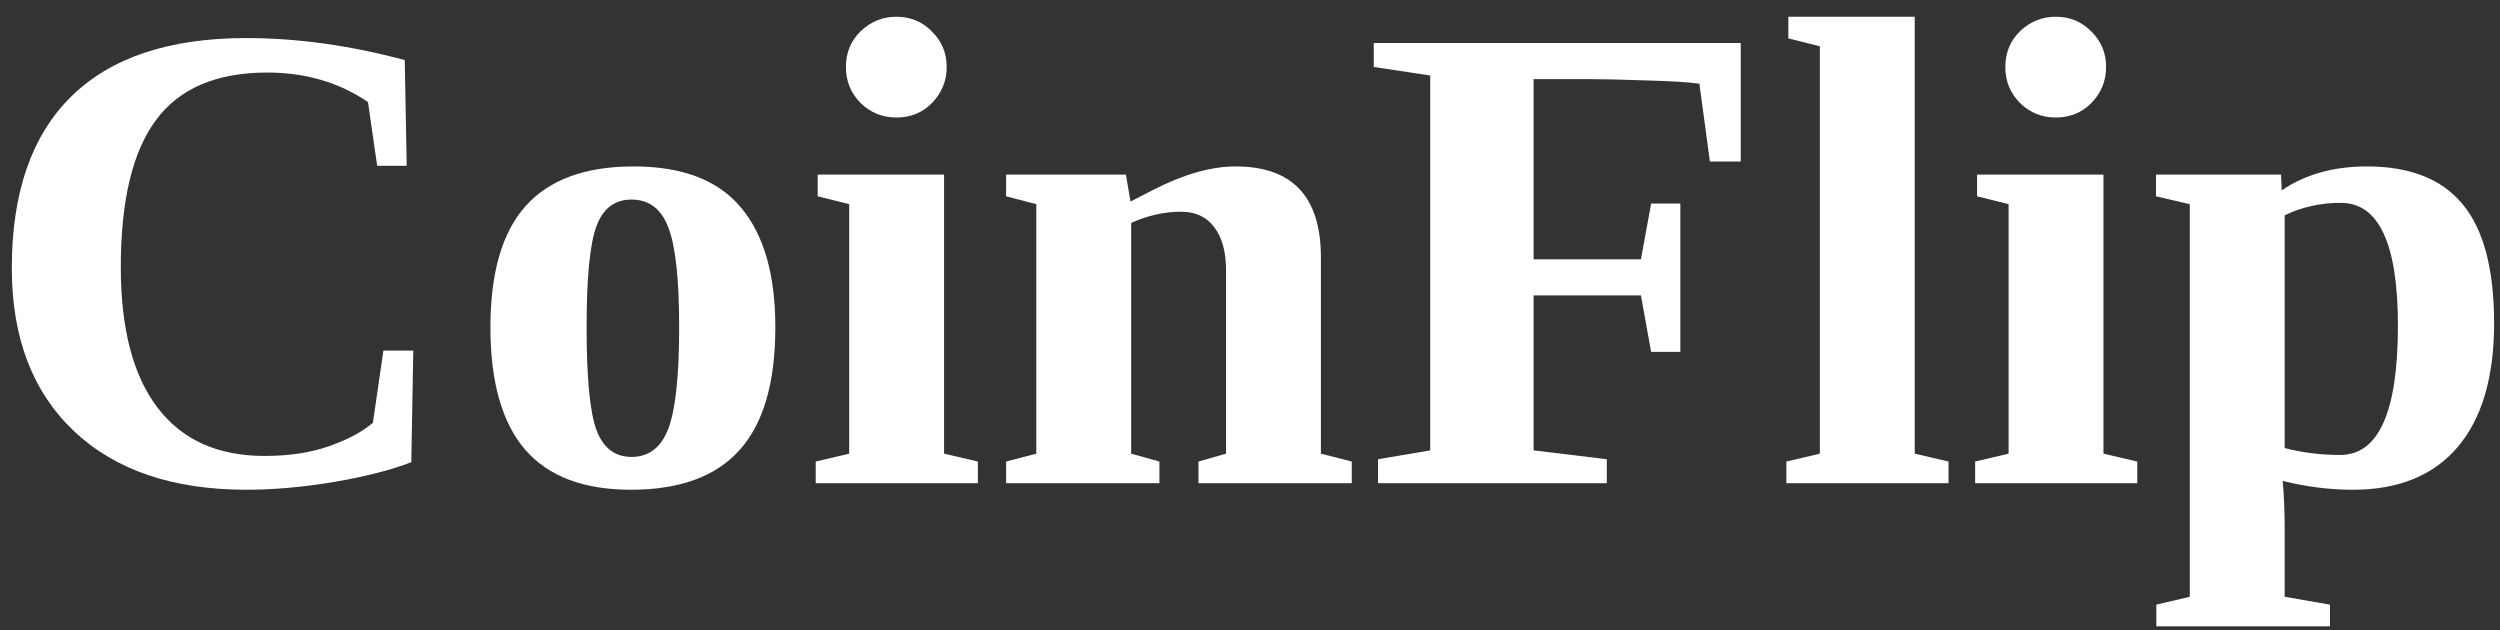
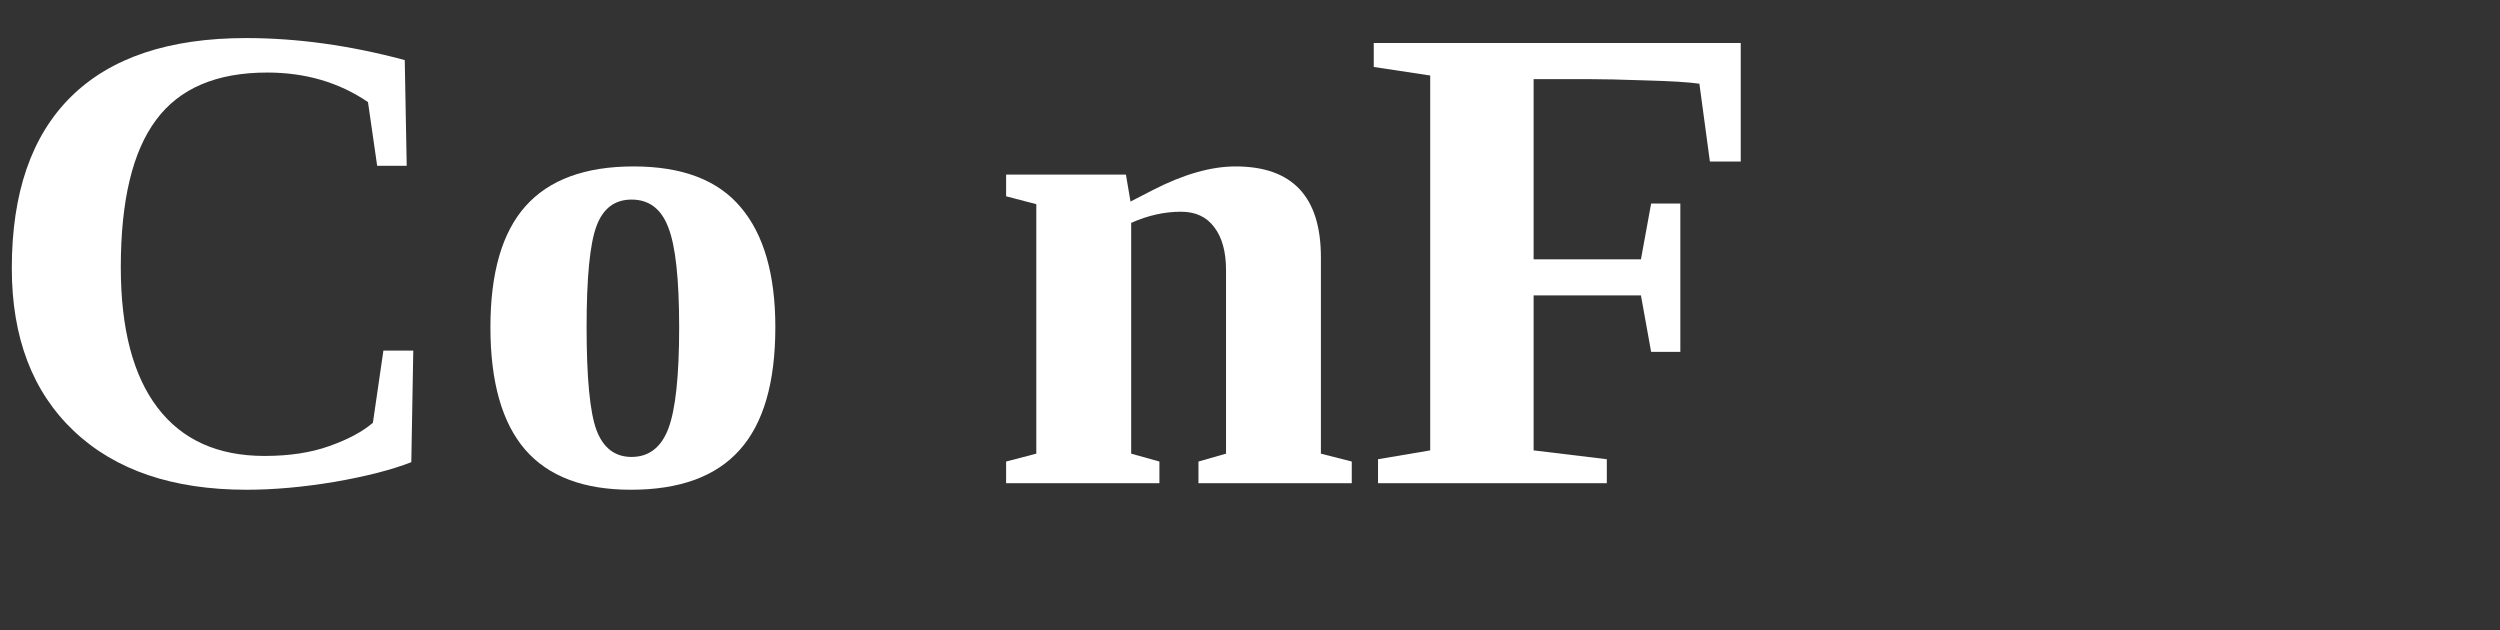
<svg xmlns="http://www.w3.org/2000/svg" width="119" height="30" viewBox="0 0 119 30" fill="none">
  <rect x="0" y="0" width="119" height="30" fill="#333333" stroke="none" />
-   <path d="M108.609 9.062C109.724 8.302 111.078 7.922 112.672 7.922C114.714 7.922 116.229 8.521 117.219 9.719C118.219 10.917 118.719 12.807 118.719 15.391C118.719 17.953 118.141 19.917 116.984 21.281C115.828 22.635 114.167 23.312 112 23.312C110.896 23.312 109.781 23.172 108.656 22.891C108.719 23.578 108.75 24.349 108.75 25.203V28.406L110.906 28.781V29.812H102.641V28.781L104.234 28.406V9.719L102.625 9.344V8.312H108.578L108.609 9.062ZM114.141 15.5C114.141 11.604 113.234 9.656 111.422 9.656C110.453 9.656 109.562 9.854 108.75 10.25V21.328C109.594 21.547 110.474 21.656 111.391 21.656C113.224 21.656 114.141 19.604 114.141 15.5Z" fill="white" />
-   <path d="M100.125 21.594L101.734 21.969V23H94.016V21.969L95.609 21.594V9.719L94.109 9.344V8.312H100.125V21.594ZM95.453 3.188C95.453 2.51 95.688 1.943 96.156 1.484C96.635 1.026 97.203 0.797 97.859 0.797C98.526 0.797 99.088 1.031 99.547 1.5C100.016 1.958 100.25 2.521 100.25 3.188C100.25 3.844 100.021 4.411 99.562 4.891C99.104 5.359 98.537 5.594 97.859 5.594C97.193 5.594 96.625 5.365 96.156 4.906C95.688 4.438 95.453 3.865 95.453 3.188Z" fill="white" />
-   <path d="M91.141 21.594L92.75 21.969V23H85.031V21.969L86.625 21.594V2.203L85.125 1.828V0.797H91.141V21.594Z" fill="white" />
  <path d="M73 14.062V21.438L76.484 21.859V23H65.594V21.859L68.078 21.438V3.594L65.391 3.188V2.047H82.859V7.688H81.391L80.891 3.984C80.38 3.911 79.537 3.859 78.359 3.828C77.182 3.786 76.255 3.766 75.578 3.766H73V12.344H78.109L78.594 9.688H79.984V16.75H78.594L78.109 14.062H73Z" fill="white" />
  <path d="M53.812 9.594L54.875 9.047C56.333 8.297 57.646 7.922 58.812 7.922C61.521 7.922 62.875 9.365 62.875 12.25V21.594L64.344 21.969V23H57.047V21.969L58.359 21.594V12.859C58.359 11.984 58.172 11.302 57.797 10.812C57.432 10.323 56.906 10.078 56.219 10.078C55.427 10.078 54.635 10.255 53.844 10.609V21.594L55.188 21.969V23H47.891V21.969L49.328 21.594V9.719L47.891 9.344V8.312H53.594L53.812 9.594Z" fill="white" />
-   <path d="M44.938 21.594L46.547 21.969V23H38.828V21.969L40.422 21.594V9.719L38.922 9.344V8.312H44.938V21.594ZM40.266 3.188C40.266 2.51 40.5 1.943 40.969 1.484C41.448 1.026 42.016 0.797 42.672 0.797C43.339 0.797 43.901 1.031 44.359 1.5C44.828 1.958 45.062 2.521 45.062 3.188C45.062 3.844 44.833 4.411 44.375 4.891C43.917 5.359 43.349 5.594 42.672 5.594C42.005 5.594 41.438 5.365 40.969 4.906C40.5 4.438 40.266 3.865 40.266 3.188Z" fill="white" />
  <path d="M36.906 15.578C36.906 18.213 36.339 20.162 35.203 21.422C34.078 22.682 32.354 23.312 30.031 23.312C27.781 23.312 26.104 22.677 25 21.406C23.896 20.125 23.344 18.182 23.344 15.578C23.344 12.984 23.901 11.062 25.016 9.812C26.141 8.552 27.854 7.922 30.156 7.922C32.479 7.922 34.182 8.573 35.266 9.875C36.359 11.167 36.906 13.068 36.906 15.578ZM32.328 15.578C32.328 13.287 32.156 11.703 31.812 10.828C31.479 9.943 30.896 9.5 30.062 9.5C29.26 9.5 28.703 9.922 28.391 10.766C28.078 11.609 27.922 13.213 27.922 15.578C27.922 17.984 28.078 19.615 28.391 20.469C28.713 21.323 29.271 21.75 30.062 21.75C30.885 21.75 31.469 21.302 31.812 20.406C32.156 19.5 32.328 17.891 32.328 15.578Z" fill="white" />
  <path d="M11.734 23.312C8.224 23.312 5.484 22.38 3.516 20.516C1.547 18.651 0.562 16.068 0.562 12.766C0.562 9.182 1.5 6.464 3.375 4.609C5.26 2.745 8.042 1.812 11.719 1.812C14.146 1.812 16.662 2.161 19.266 2.859L19.359 7.891H17.953L17.516 4.859C16.141 3.922 14.542 3.453 12.719 3.453C10.302 3.453 8.536 4.208 7.422 5.719C6.307 7.219 5.75 9.552 5.75 12.719C5.75 15.646 6.333 17.875 7.5 19.406C8.667 20.938 10.365 21.703 12.594 21.703C13.771 21.703 14.797 21.547 15.672 21.234C16.557 20.922 17.25 20.552 17.75 20.125L18.25 16.688H19.672L19.578 22C18.641 22.365 17.422 22.677 15.922 22.938C14.422 23.188 13.026 23.312 11.734 23.312Z" fill="white" />
</svg>